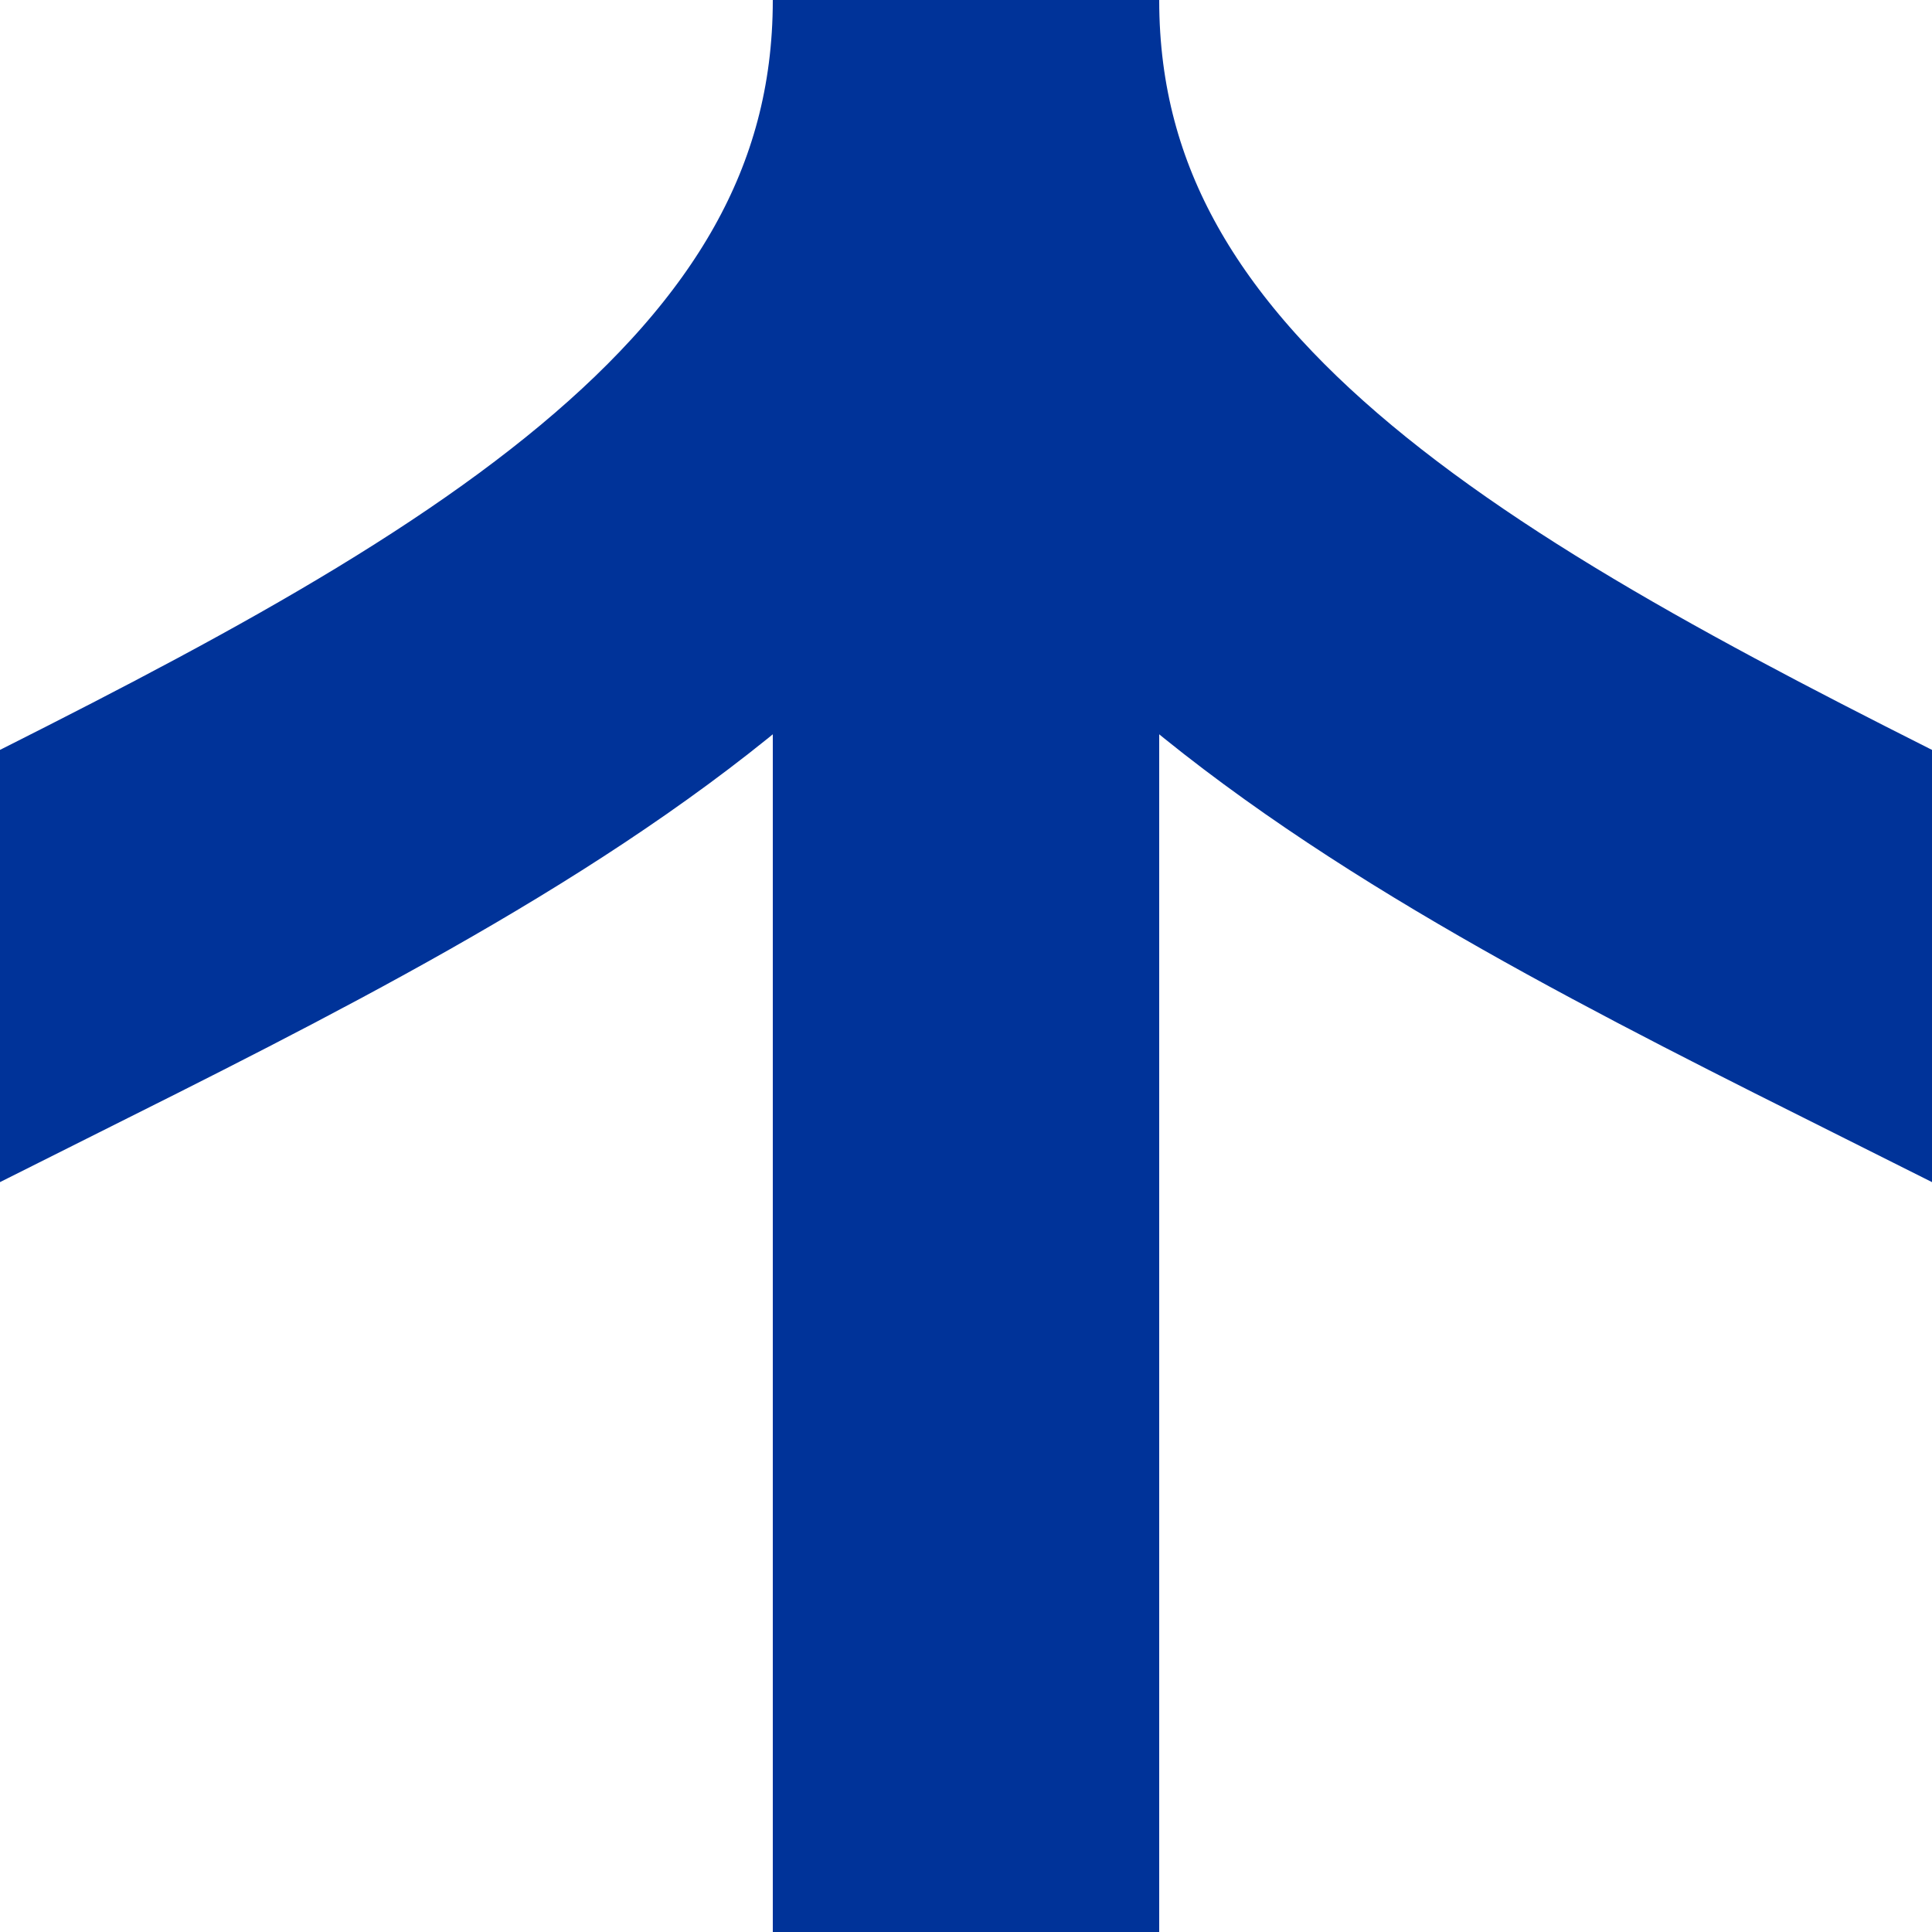
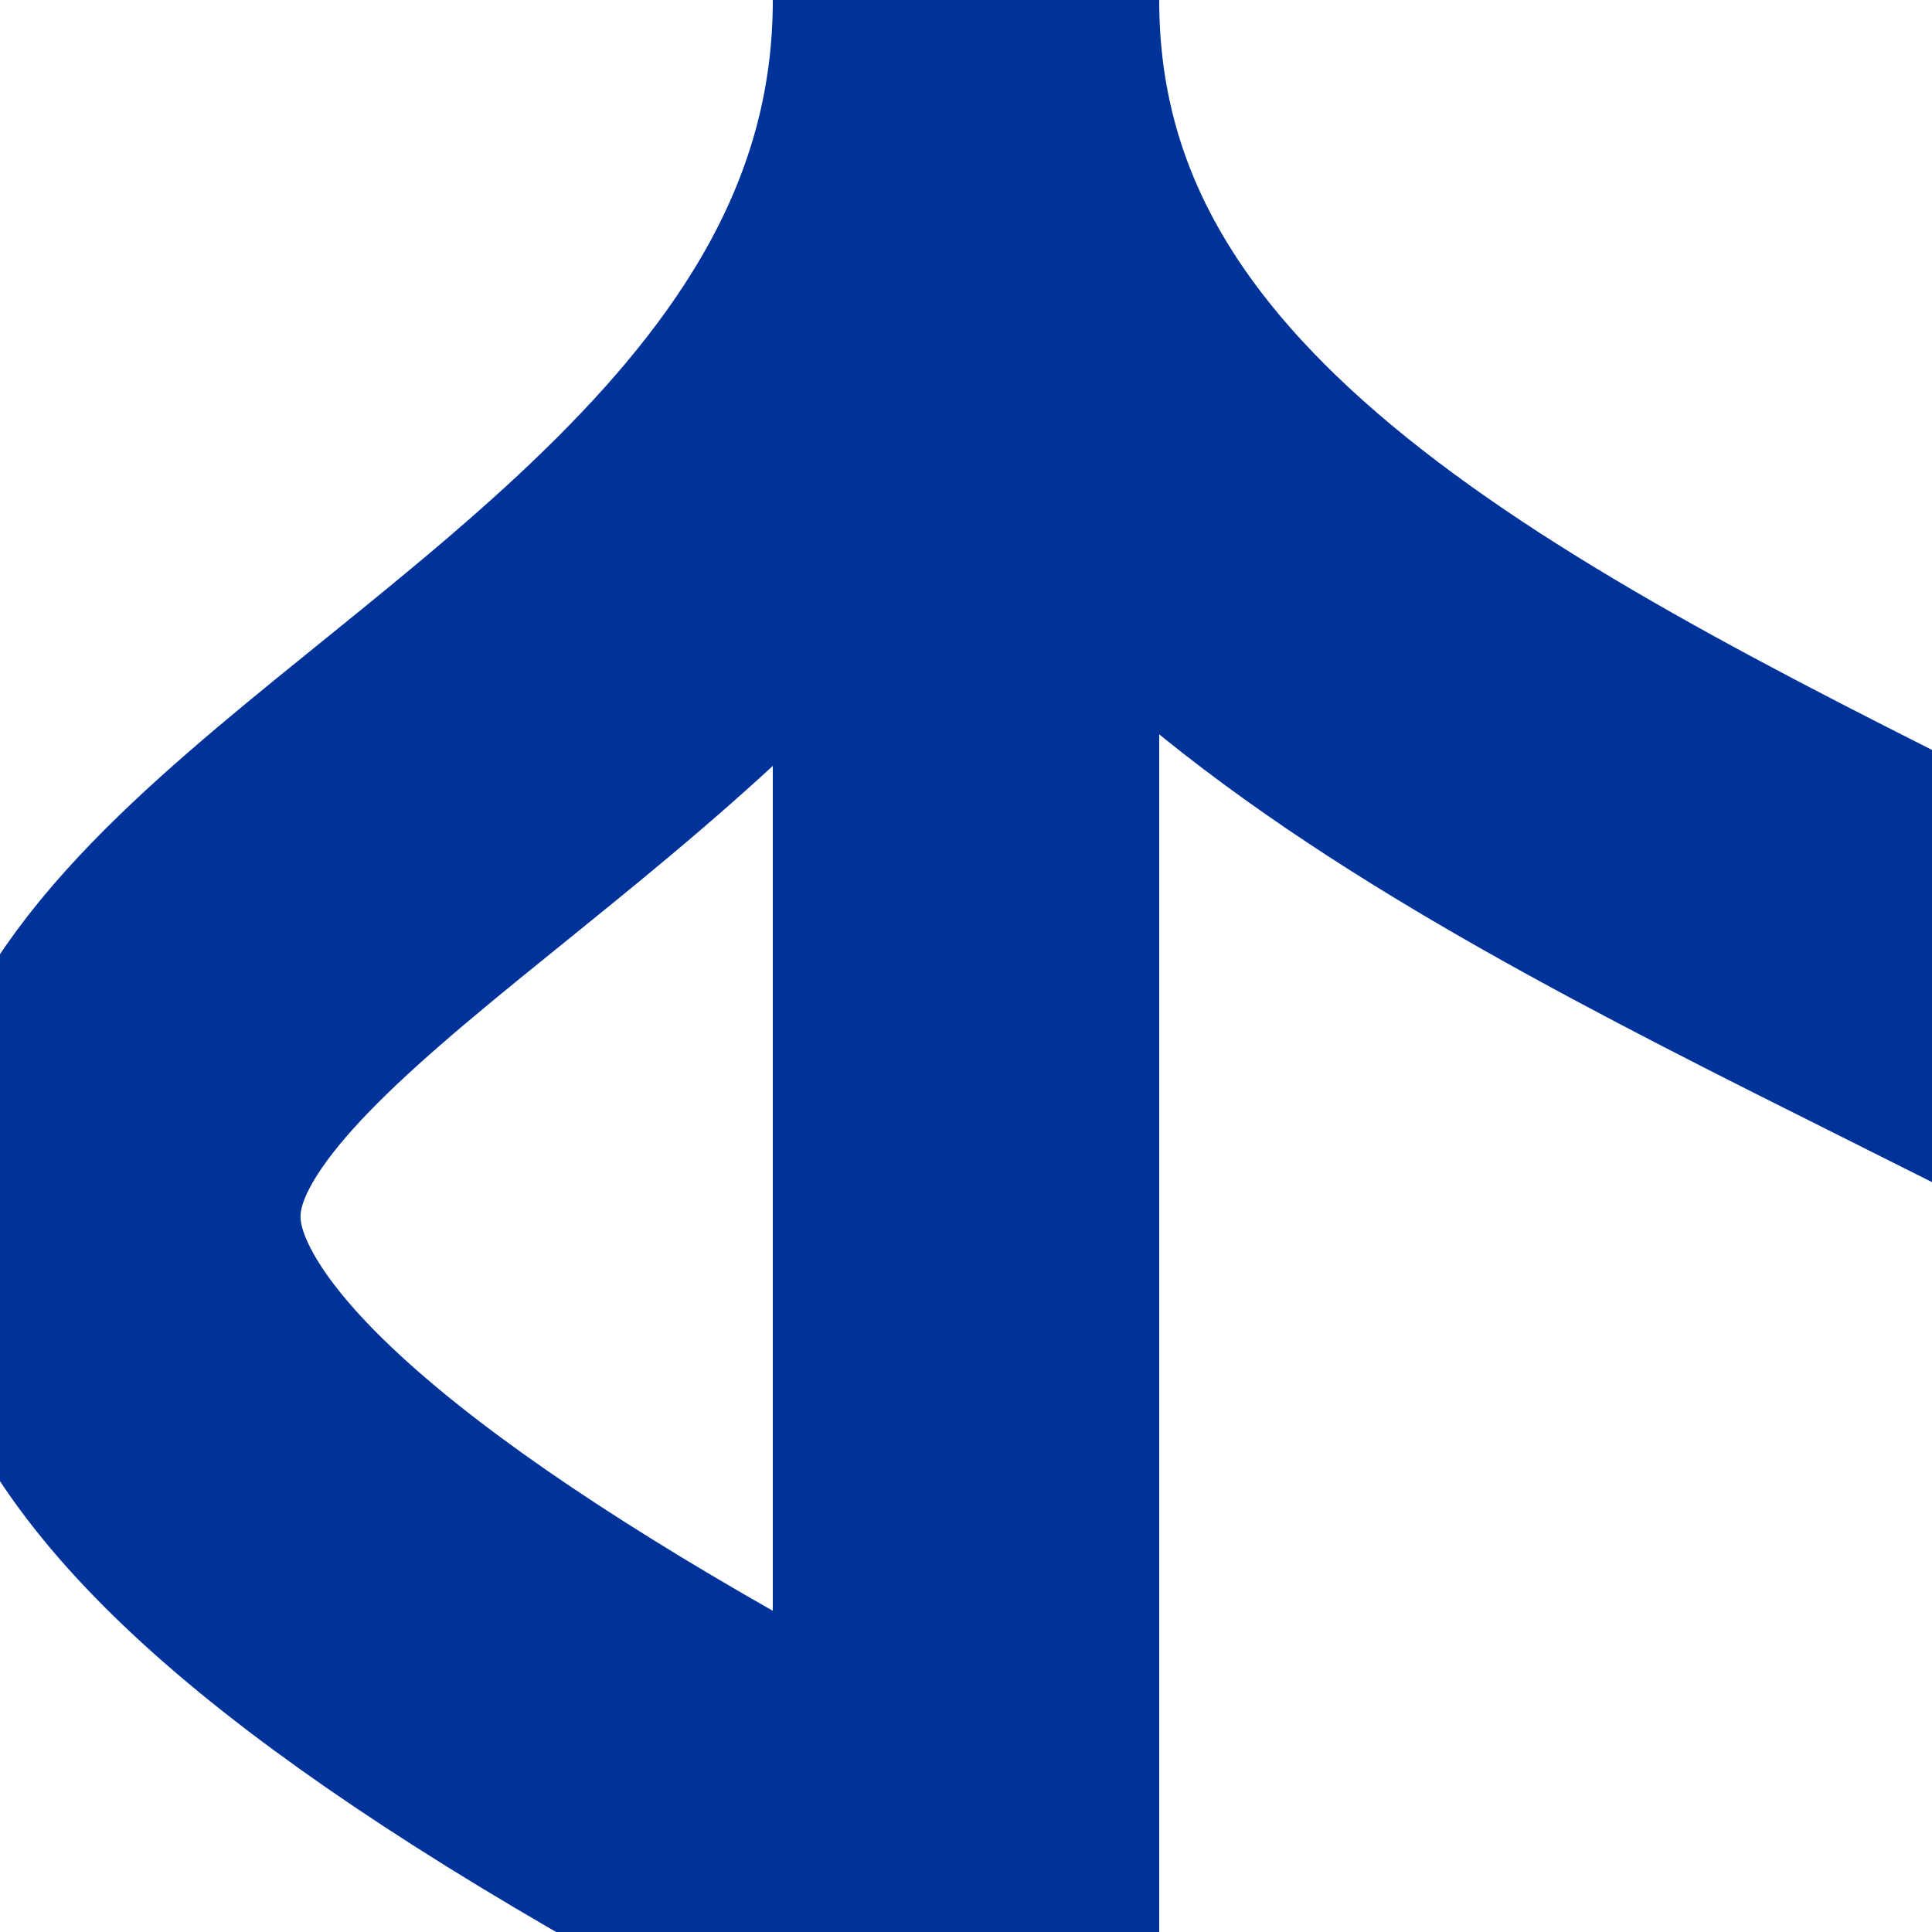
<svg xmlns="http://www.w3.org/2000/svg" width="500" height="500">
  <title>KRW-junction of straight track and tracks to left and right, set "u"</title>
-   <path d="M 250,0 V 500 M -250,500 C -250,250 250,250 250,0 C 250,250 750,250 750,500" stroke="#003399" stroke-width="100" fill="none" />
+   <path d="M 250,0 V 500 C -250,250 250,250 250,0 C 250,250 750,250 750,500" stroke="#003399" stroke-width="100" fill="none" />
</svg>